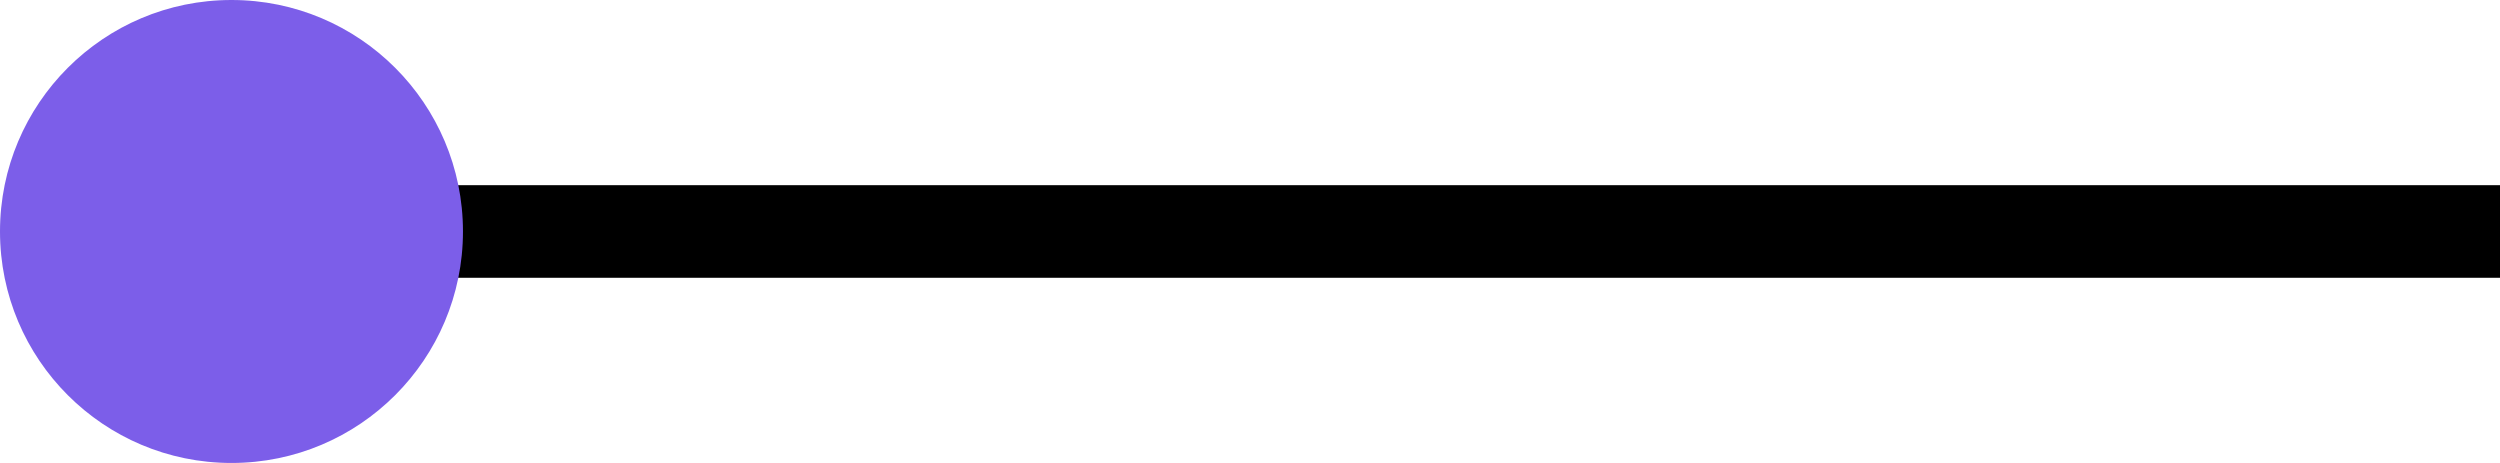
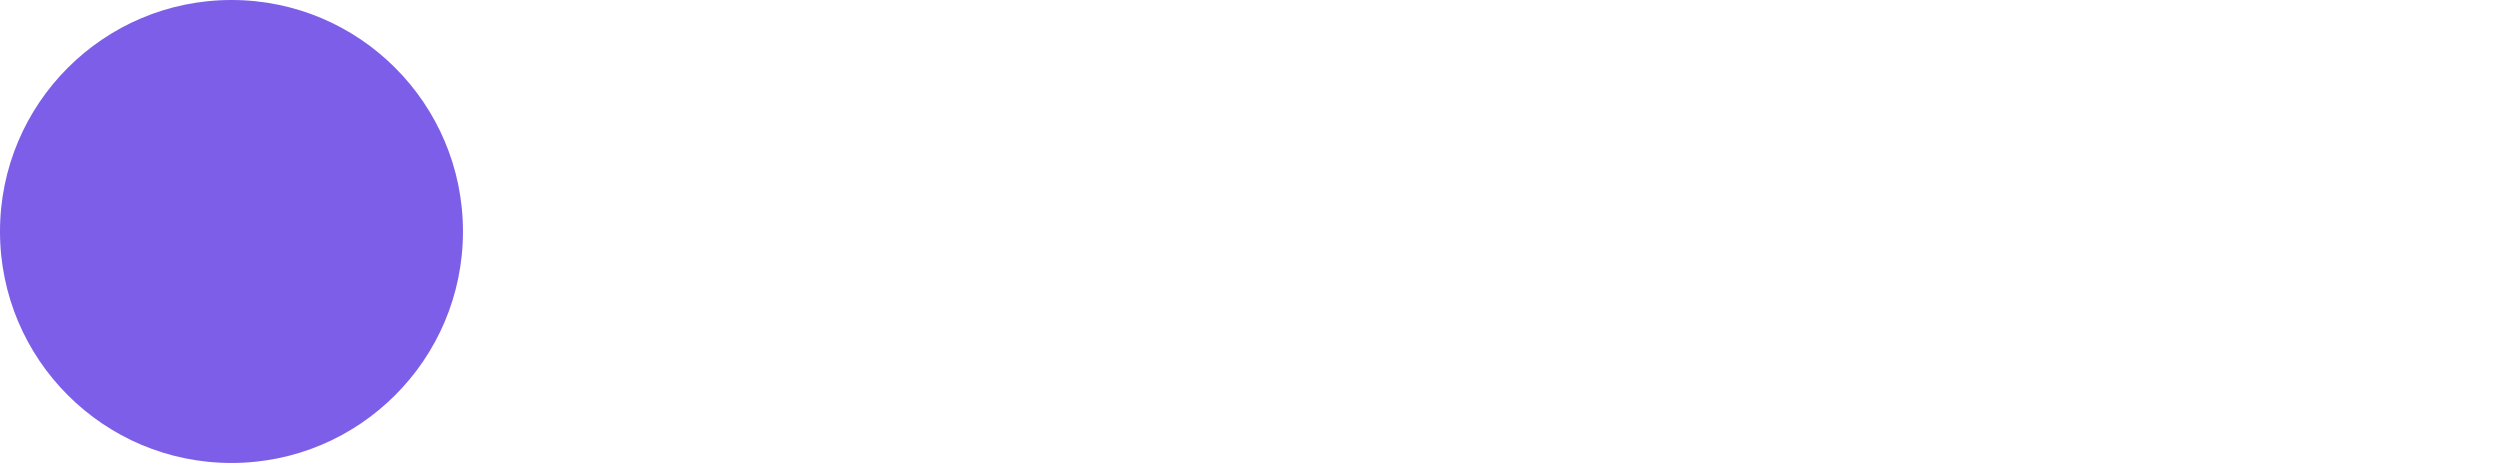
<svg xmlns="http://www.w3.org/2000/svg" width="27" height="5" viewBox="0 0 27 5" fill="none">
  <g id="Group 1000002417">
-     <rect id="Rectangle 3524" x="4" y="2" width="23" height="1" fill="black" />
    <circle id="Ellipse 260" cx="2.5" cy="2.5" r="2.5" fill="#7C5EE9" />
  </g>
</svg>